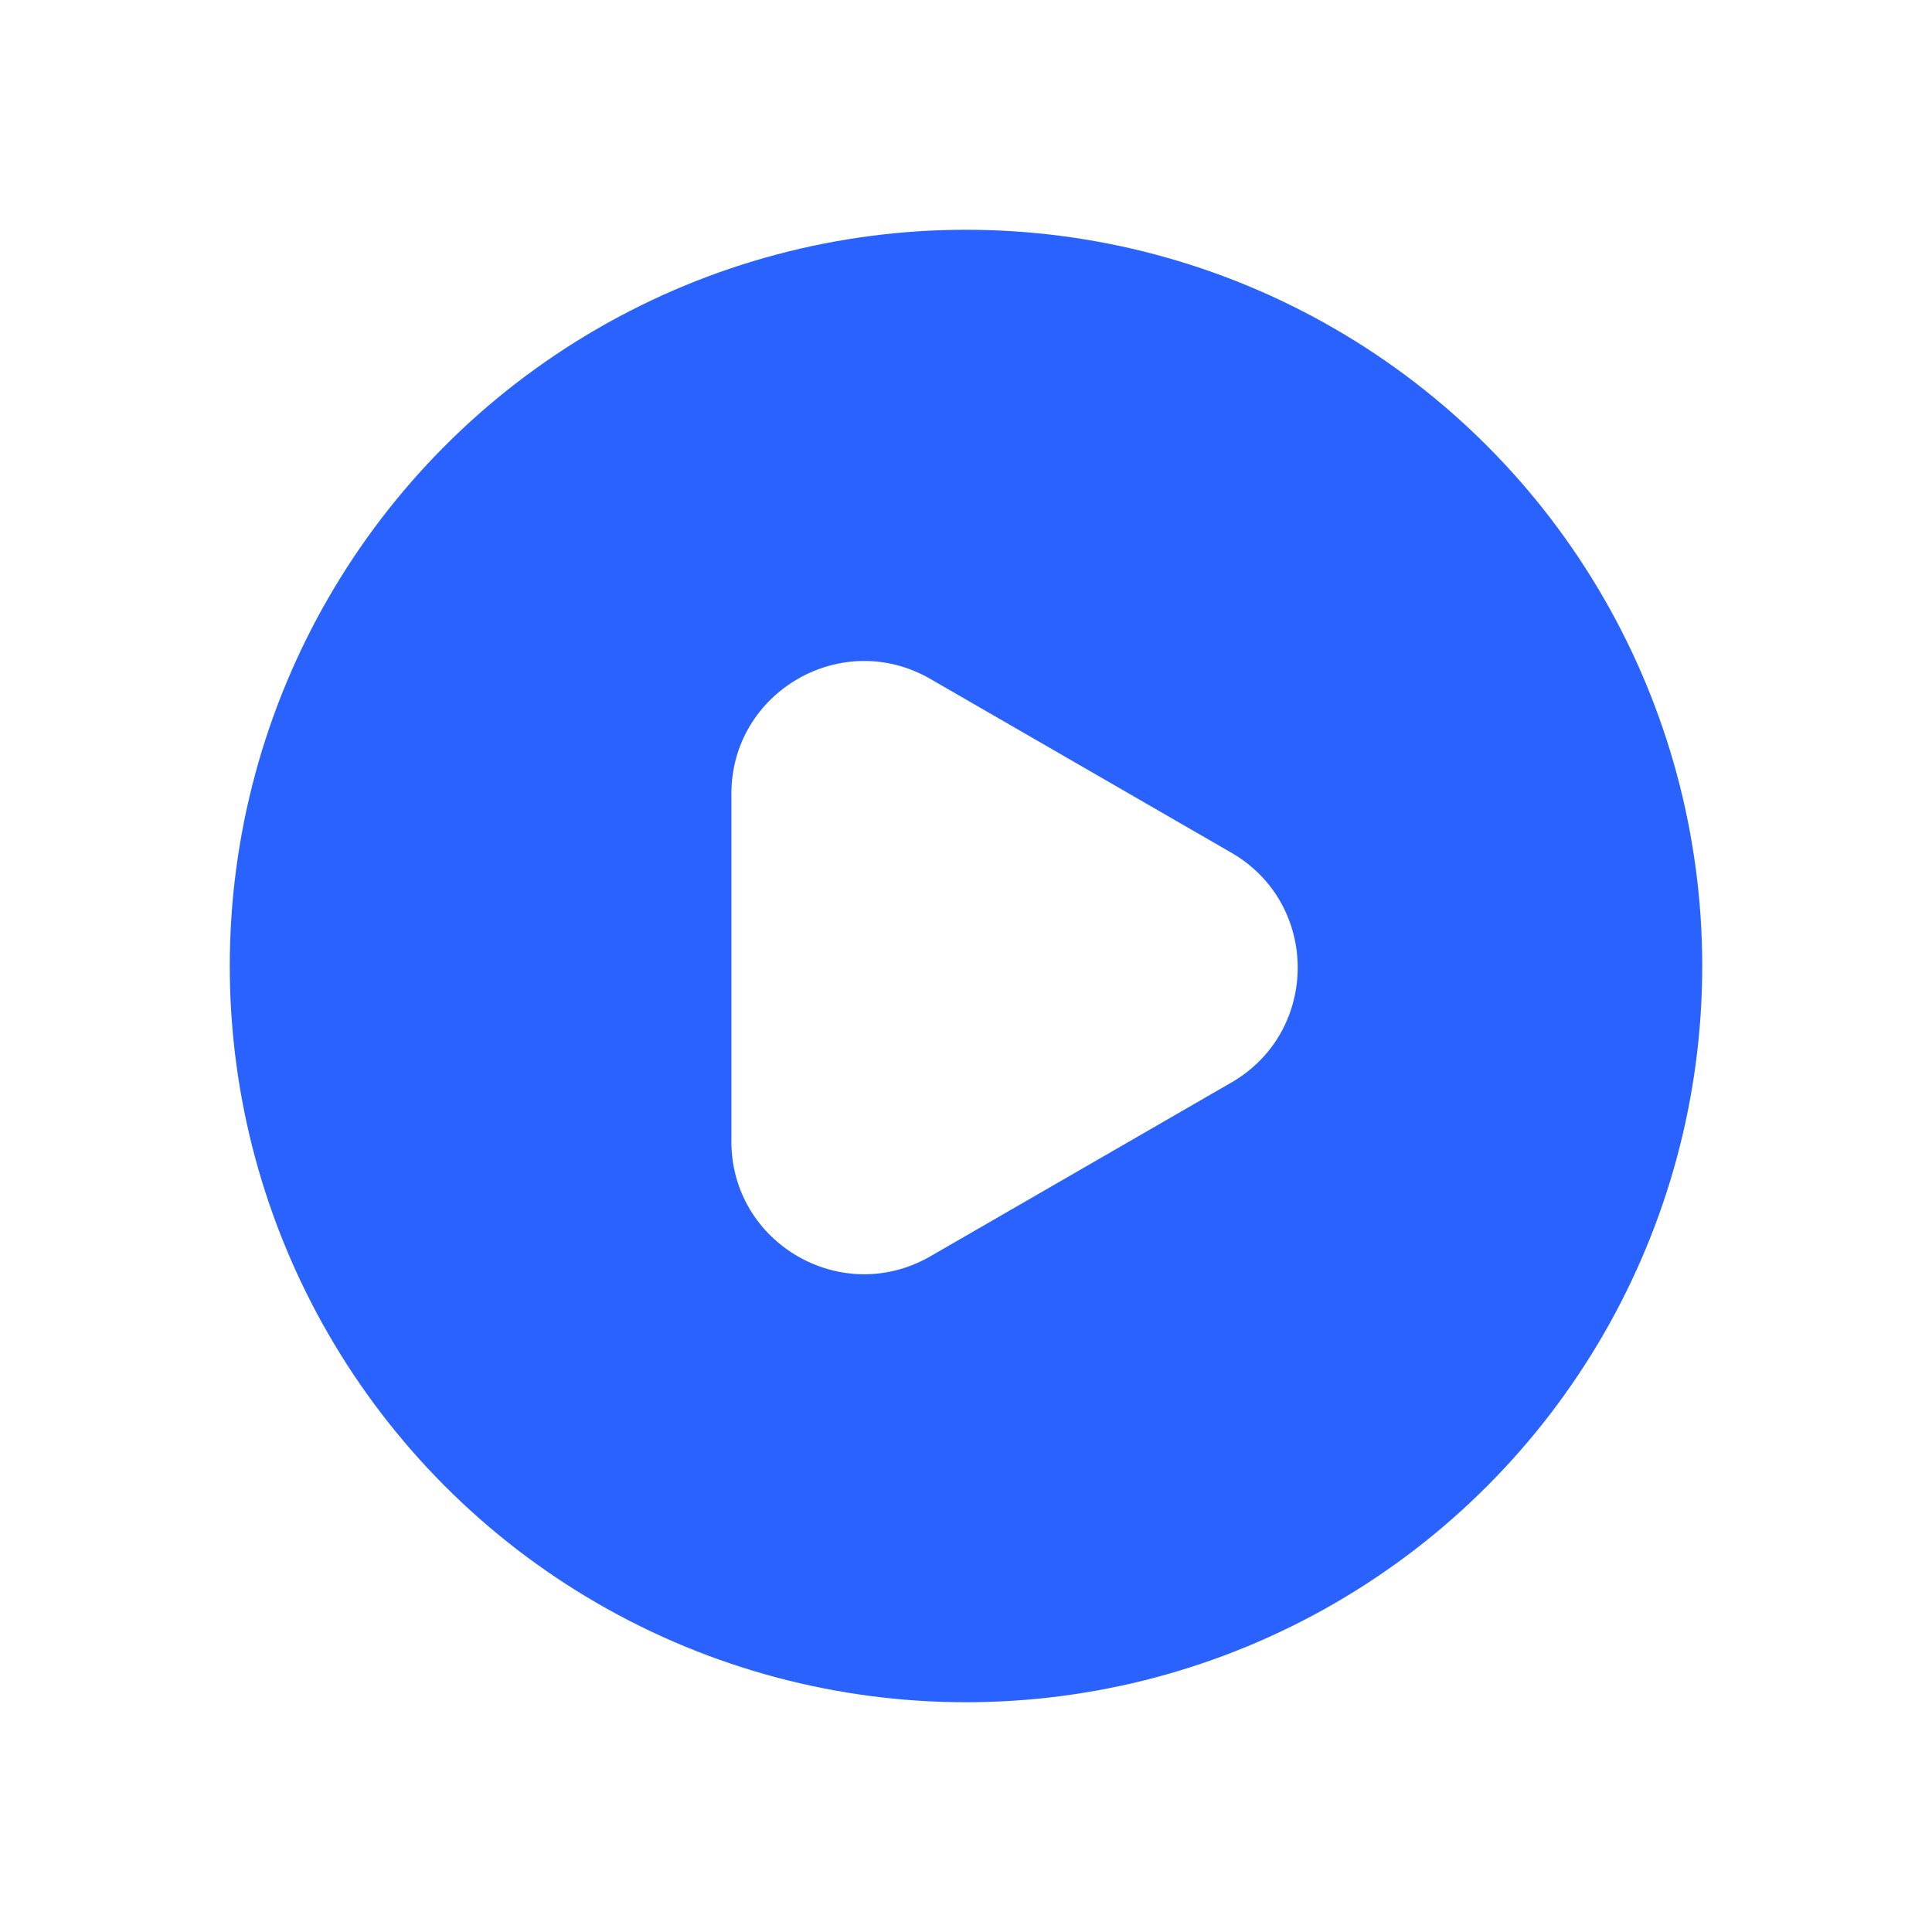
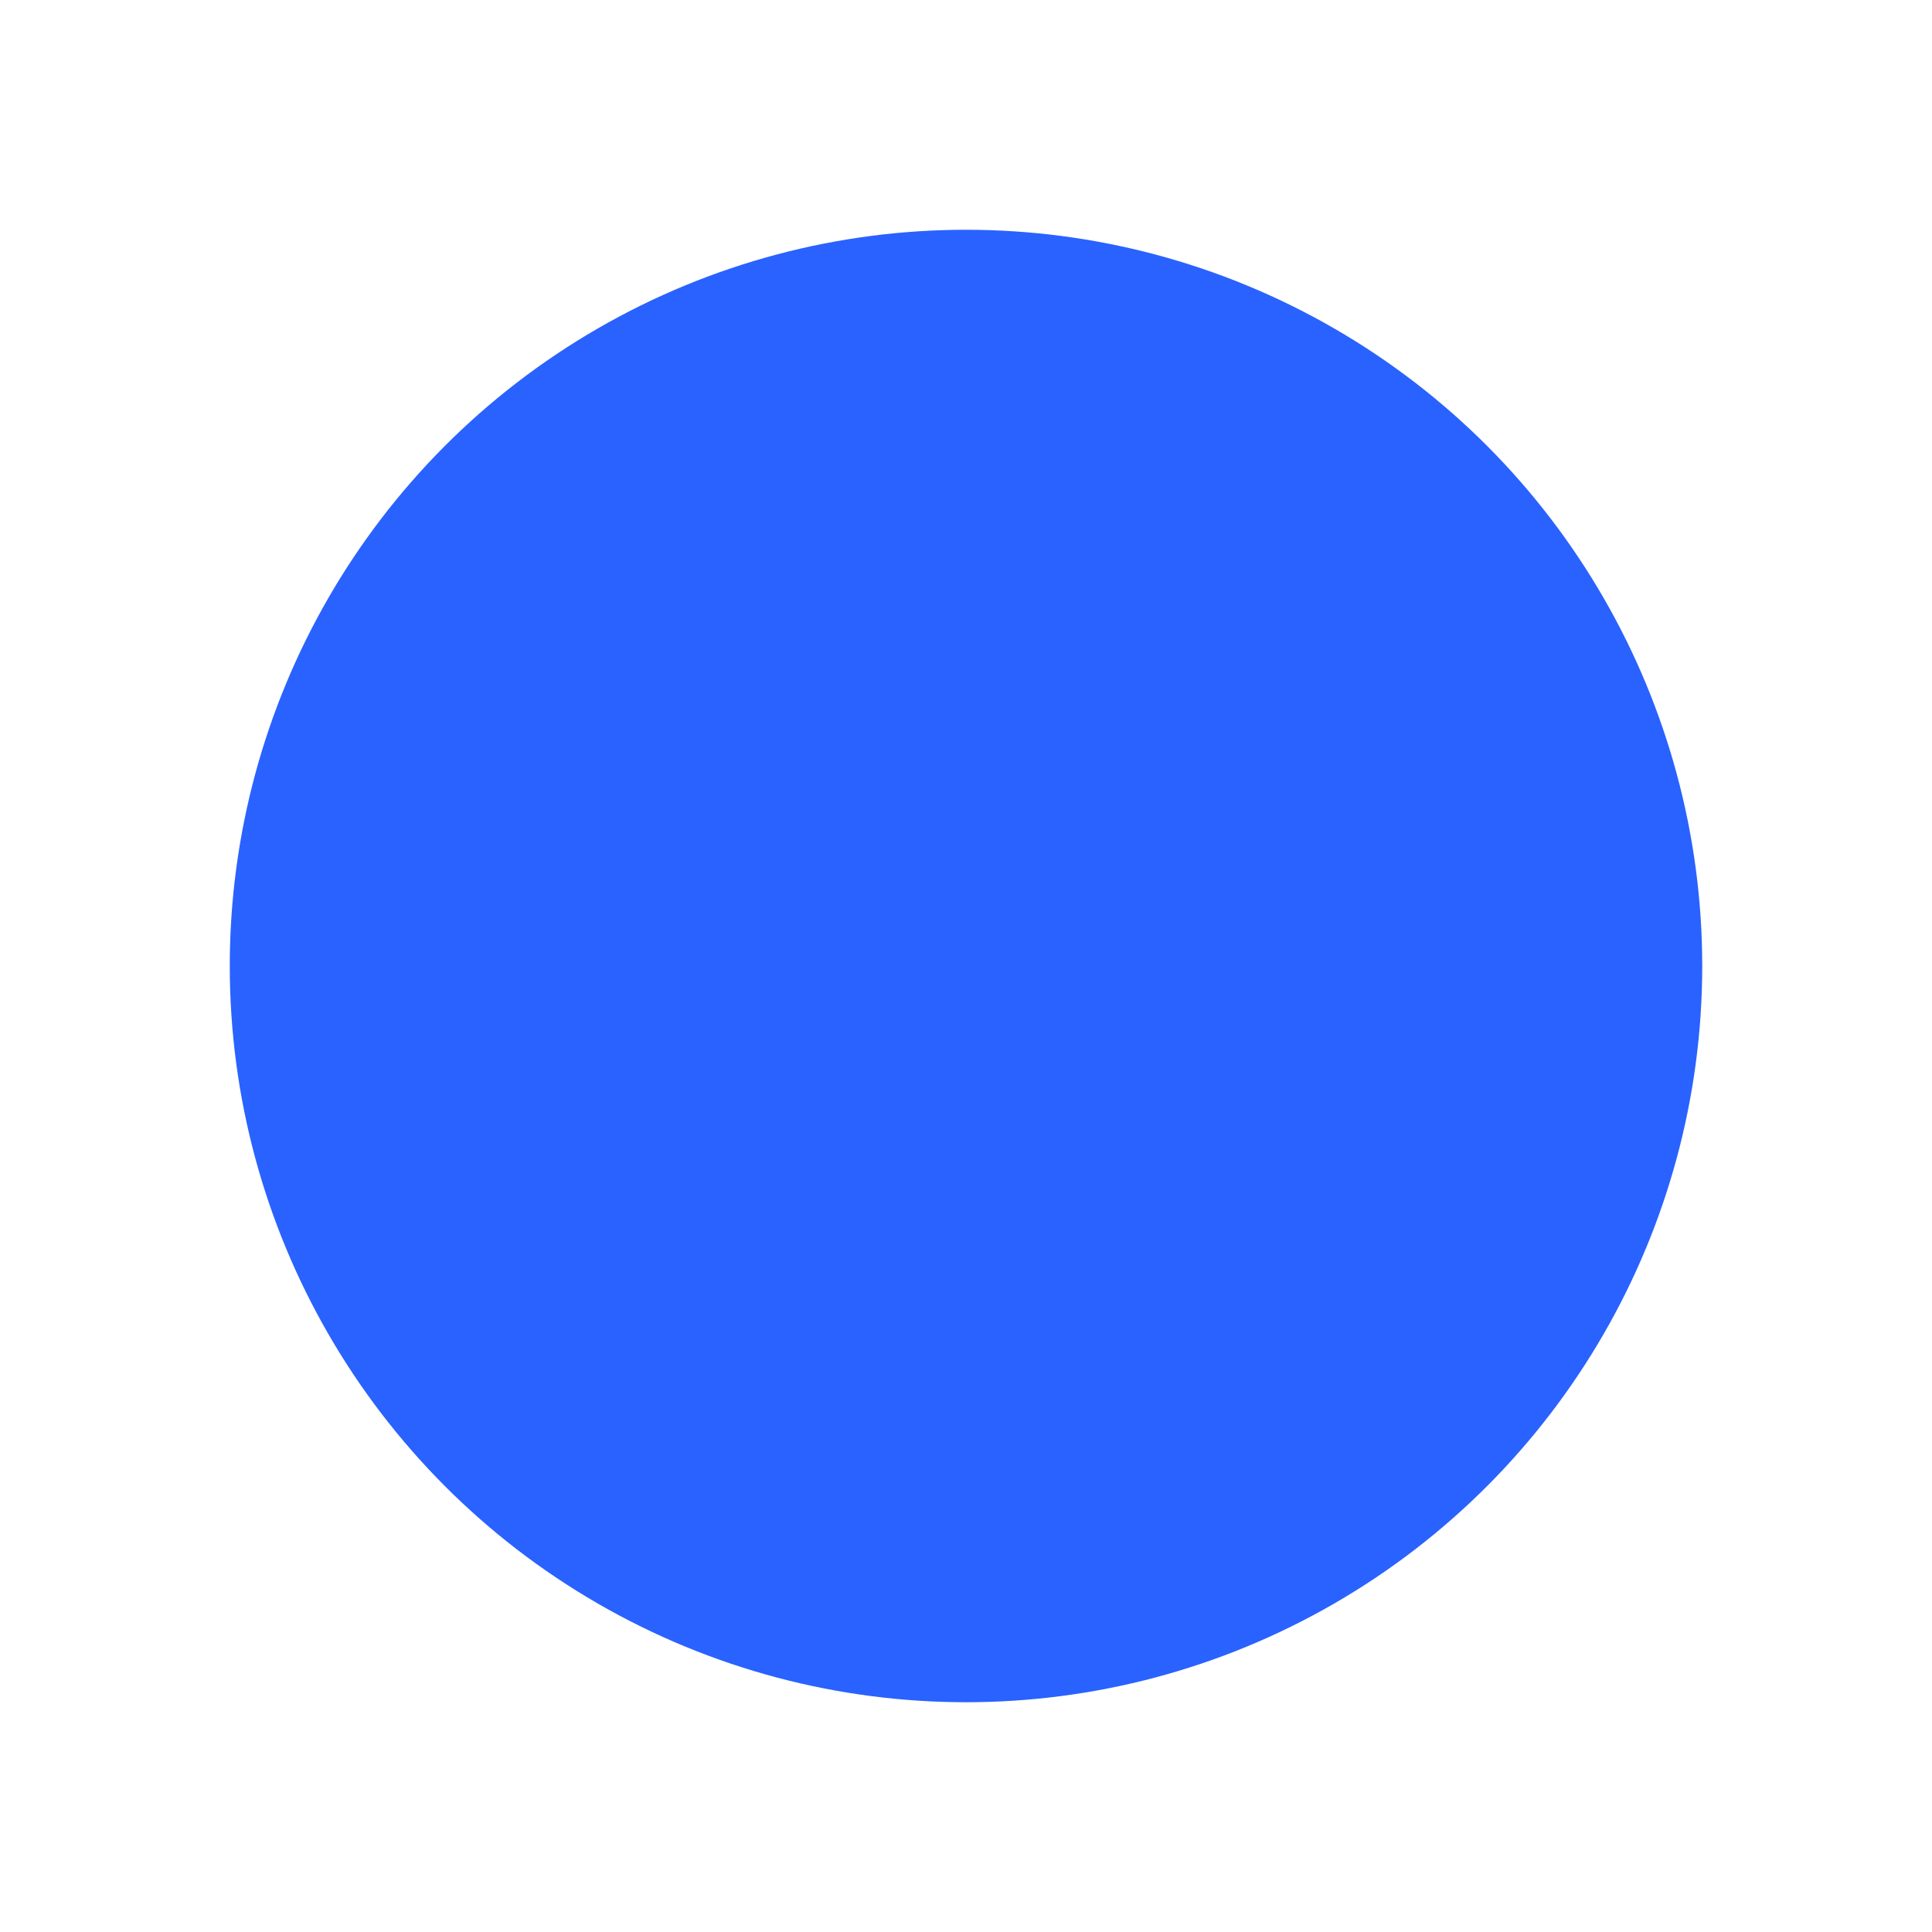
<svg xmlns="http://www.w3.org/2000/svg" width="597" height="597" viewBox="0 0 597 597" fill="none">
  <g filter="url(#filter0_d)">
    <circle cx="292.5" cy="264.5" r="227.5" fill="#2962FF" />
-     <path d="M374.5 229.493C401.833 245.274 401.833 284.726 374.5 300.507L281.5 354.201C254.167 369.982 220 350.255 220 318.694L220 211.306C220 179.745 254.167 160.018 281.5 175.799L374.5 229.493Z" fill="white" />
  </g>
  <defs>
    <filter id="filter0_d" x="0" y="0" width="597" height="597" filterUnits="userSpaceOnUse" color-interpolation-filters="sRGB">
      <feFlood flood-opacity="0" result="BackgroundImageFix" />
      <feColorMatrix in="SourceAlpha" type="matrix" values="0 0 0 0 0 0 0 0 0 0 0 0 0 0 0 0 0 0 127 0" />
      <feOffset dx="6" dy="34" />
      <feGaussianBlur stdDeviation="35.5" />
      <feColorMatrix type="matrix" values="0 0 0 0 0.161 0 0 0 0 0.384 0 0 0 0 1 0 0 0 0.5 0" />
      <feBlend mode="normal" in2="BackgroundImageFix" result="effect1_dropShadow" />
      <feBlend mode="normal" in="SourceGraphic" in2="effect1_dropShadow" result="shape" />
    </filter>
  </defs>
</svg>